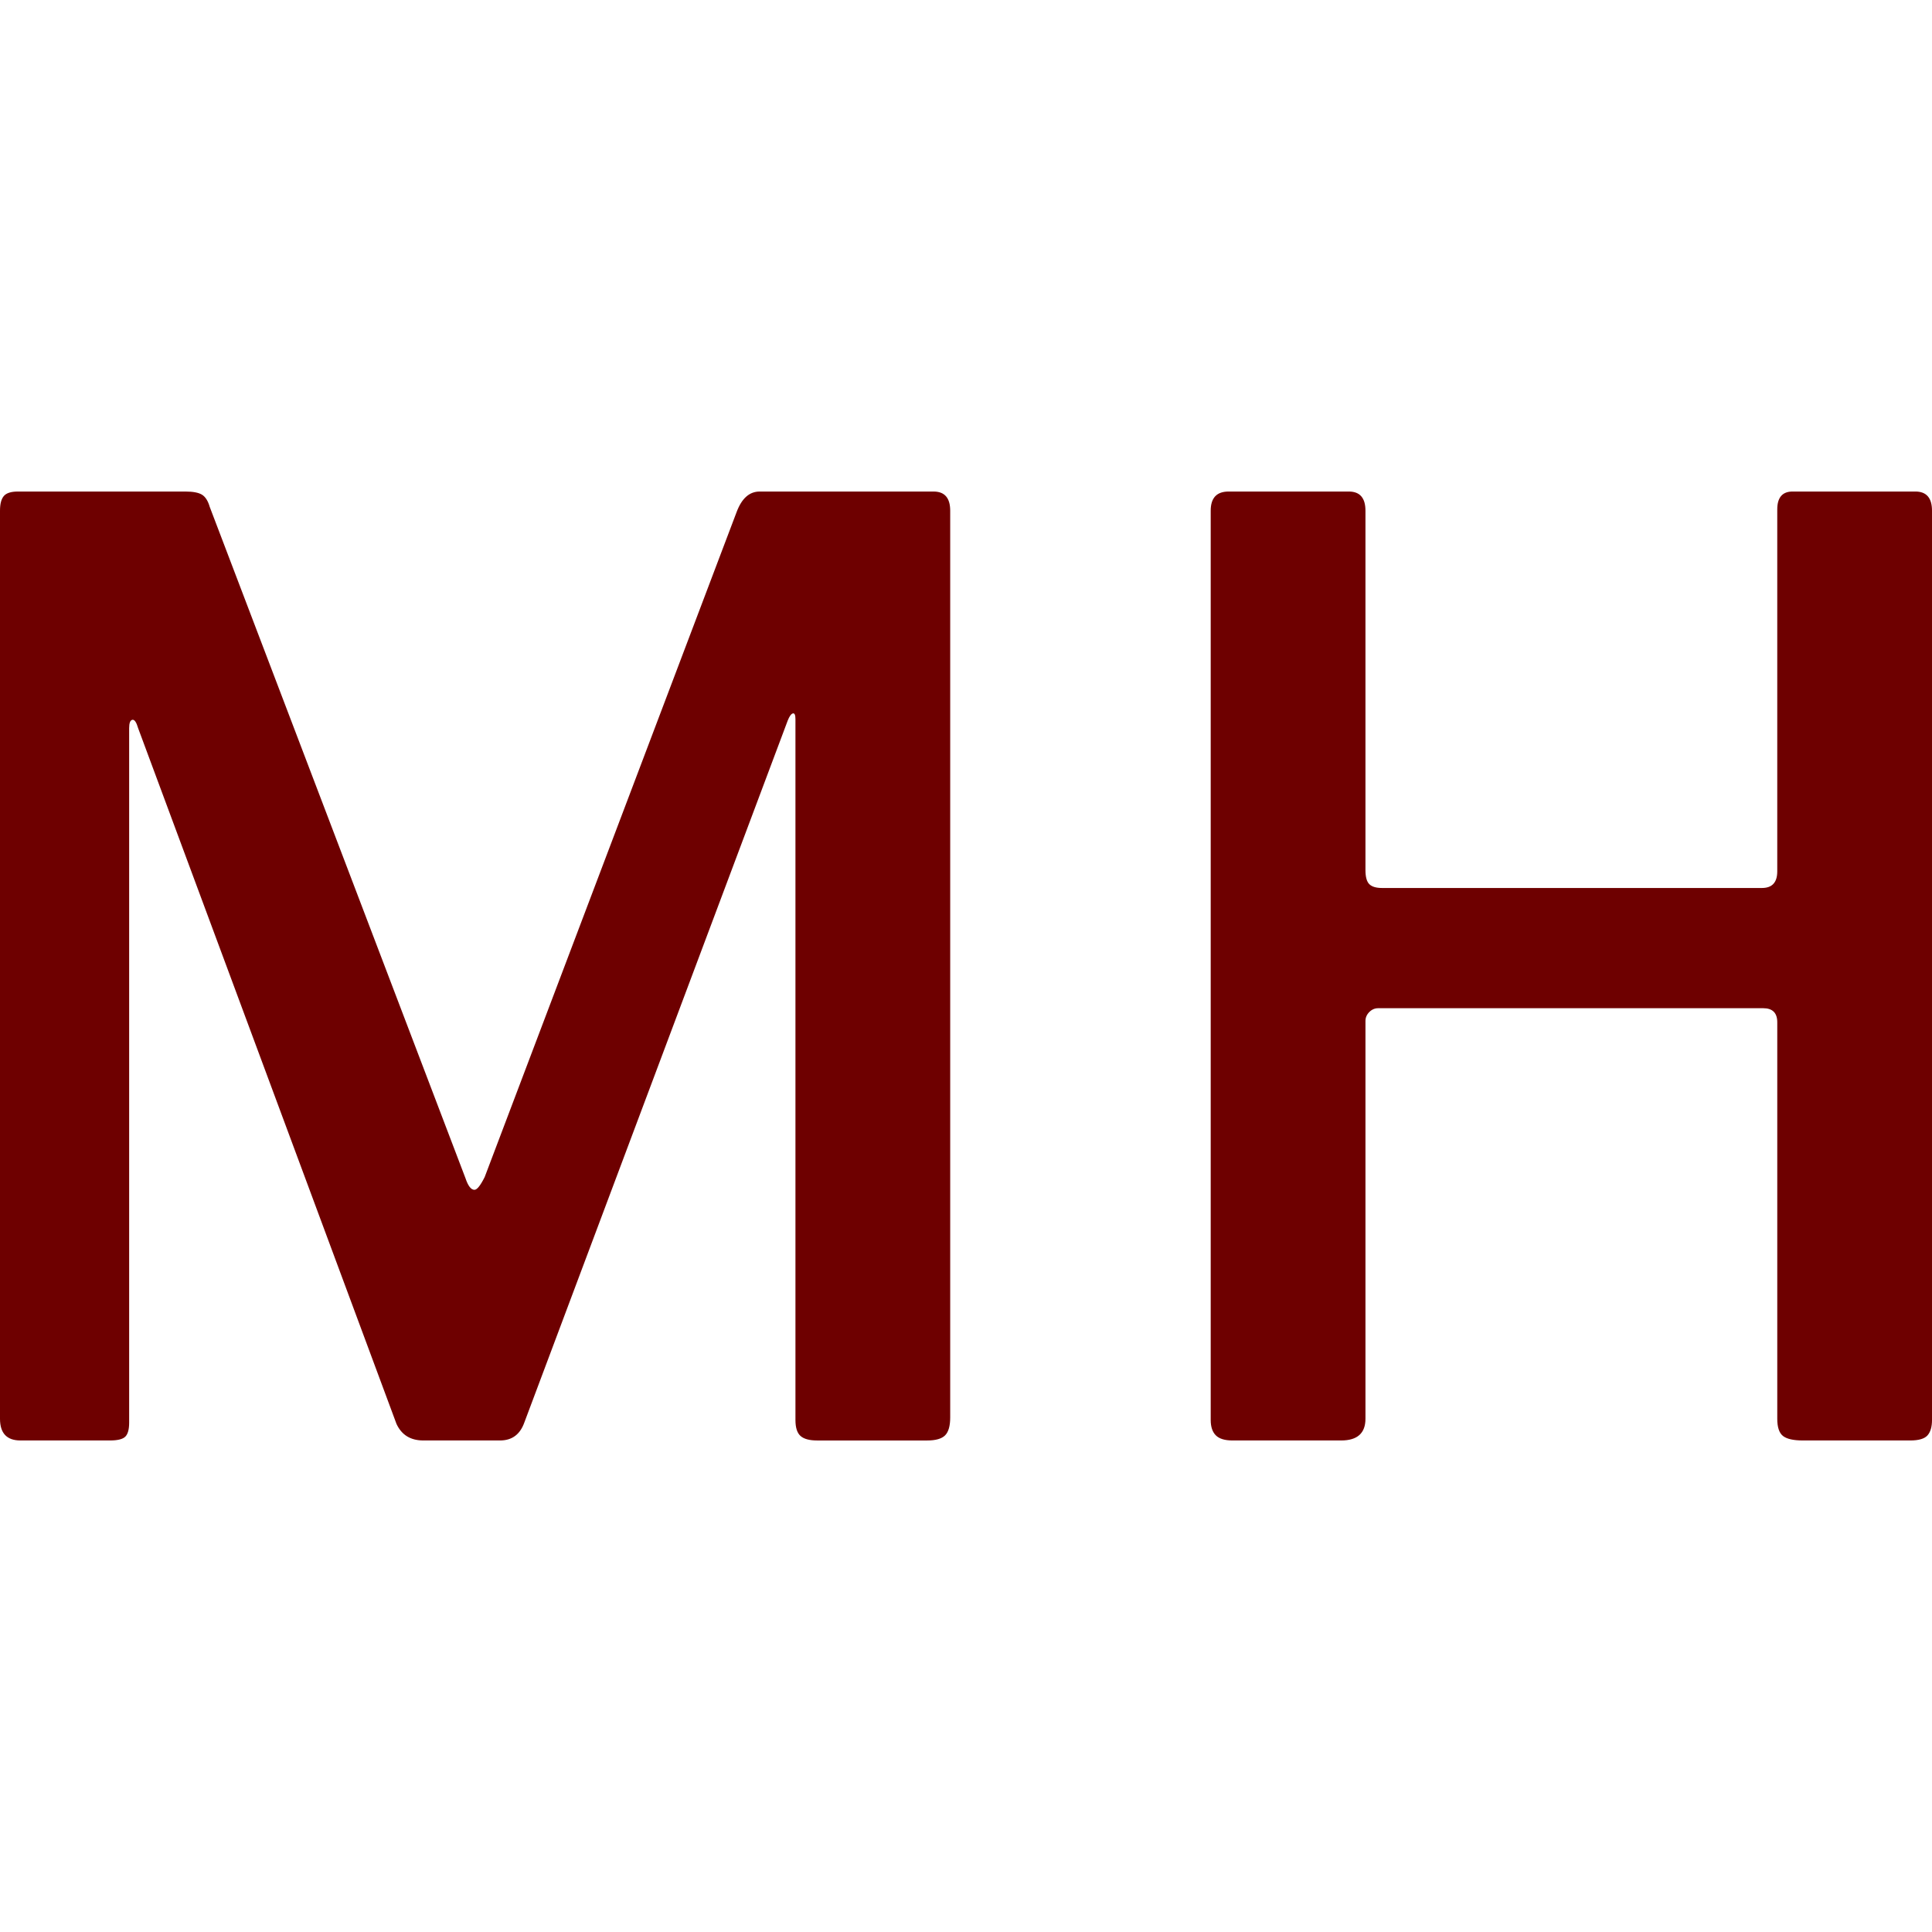
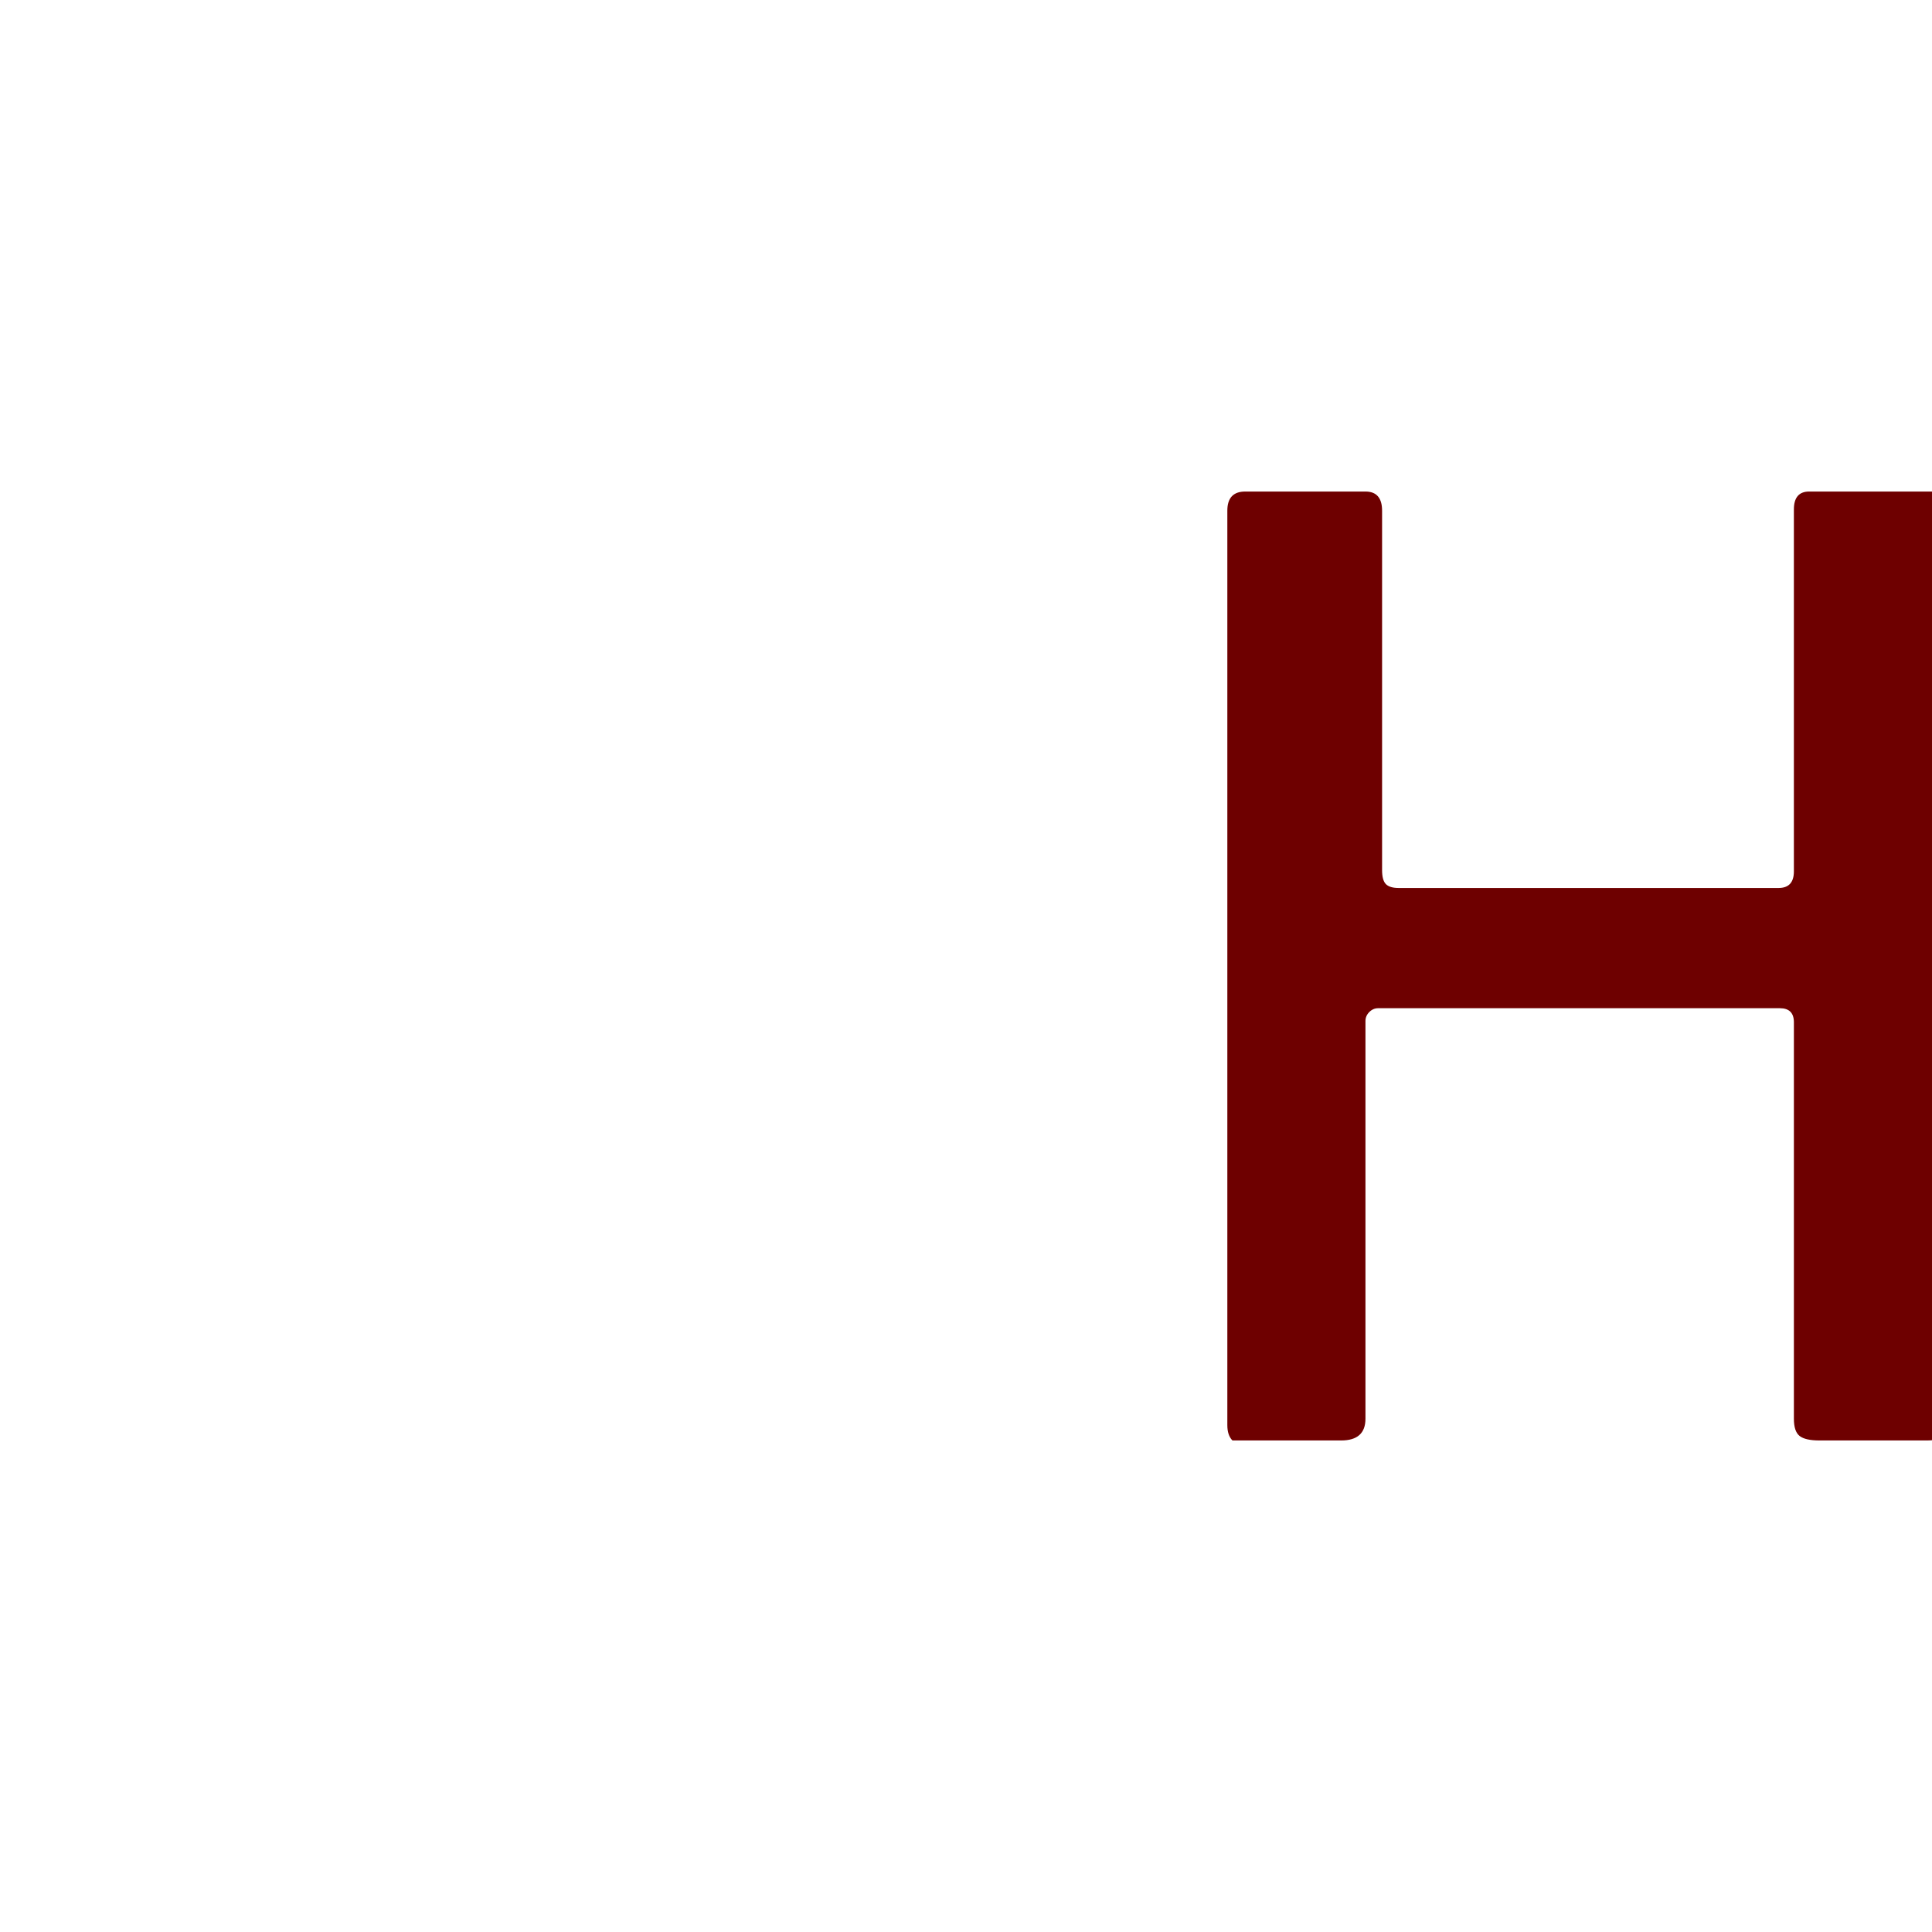
<svg xmlns="http://www.w3.org/2000/svg" id="favicon" x="0px" y="0px" width="256px" height="256px" viewBox="0 0 256 256">
-   <path fill="#6E0000" d="M0,187.989V67.673c0-0.903,0.169-1.552,0.508-1.949c0.339-0.395,0.959-0.593,1.864-0.593h22.199  c1.017,0,1.75,0.143,2.203,0.424c0.45,0.283,0.789,0.821,1.016,1.61l33.892,88.965c0.339,1.017,0.733,1.526,1.186,1.526  c0.34,0,0.789-0.564,1.356-1.695l33.383-88.118c0.678-1.806,1.694-2.711,3.05-2.711h23.047c1.467,0,2.202,0.847,2.202,2.542v120.146  c0,1.13-0.227,1.922-0.678,2.373c-0.452,0.452-1.245,0.678-2.373,0.678h-14.574c-1.016,0-1.753-0.196-2.202-0.593  c-0.453-0.395-0.678-1.102-0.678-2.118V95.294c0-0.564-0.115-0.818-0.34-0.763c-0.227,0.059-0.452,0.368-0.678,0.932l-34.908,93.033  c-0.567,1.583-1.639,2.373-3.22,2.373H56.091c-1.694,0-2.881-0.733-3.558-2.203L18.301,96.481c-0.228-0.789-0.482-1.157-0.763-1.102  c-0.283,0.058-0.424,0.423-0.424,1.102v92.016c0,0.906-0.169,1.525-0.508,1.864c-0.339,0.339-1.017,0.508-2.034,0.508H2.711  C0.903,190.869,0,189.911,0,187.989z" />
-   <path fill="#6E0000" d="M182.624,133.592c-0.452,0-0.846,0.169-1.185,0.508s-0.509,0.736-0.509,1.186v52.702  c0,1.922-1.075,2.881-3.22,2.881h-14.404c-1.016,0-1.753-0.225-2.203-0.678c-0.452-0.45-0.678-1.128-0.678-2.034V67.673  c0-1.695,0.789-2.542,2.374-2.542h15.928c1.467,0,2.203,0.847,2.203,2.542v47.618c0,0.906,0.17,1.525,0.509,1.863  c0.339,0.34,0.903,0.509,1.694,0.509h50.33c1.355,0,2.033-0.733,2.033-2.203V67.503c0-1.58,0.678-2.373,2.033-2.373h16.269  c1.467,0,2.203,0.847,2.203,2.542v120.485c0,0.906-0.198,1.583-0.593,2.034c-0.398,0.452-1.159,0.678-2.287,0.678h-14.234  c-1.246,0-2.119-0.196-2.628-0.593c-0.507-0.395-0.762-1.157-0.762-2.287v-52.533c0-1.242-0.623-1.863-1.864-1.863H182.624z" />
+   <path fill="#6E0000" d="M182.624,133.592c-0.452,0-0.846,0.169-1.185,0.508s-0.509,0.736-0.509,1.186v52.702  c0,1.922-1.075,2.881-3.22,2.881h-14.404c-0.452-0.45-0.678-1.128-0.678-2.034V67.673  c0-1.695,0.789-2.542,2.374-2.542h15.928c1.467,0,2.203,0.847,2.203,2.542v47.618c0,0.906,0.17,1.525,0.509,1.863  c0.339,0.34,0.903,0.509,1.694,0.509h50.33c1.355,0,2.033-0.733,2.033-2.203V67.503c0-1.58,0.678-2.373,2.033-2.373h16.269  c1.467,0,2.203,0.847,2.203,2.542v120.485c0,0.906-0.198,1.583-0.593,2.034c-0.398,0.452-1.159,0.678-2.287,0.678h-14.234  c-1.246,0-2.119-0.196-2.628-0.593c-0.507-0.395-0.762-1.157-0.762-2.287v-52.533c0-1.242-0.623-1.863-1.864-1.863H182.624z" />
</svg>